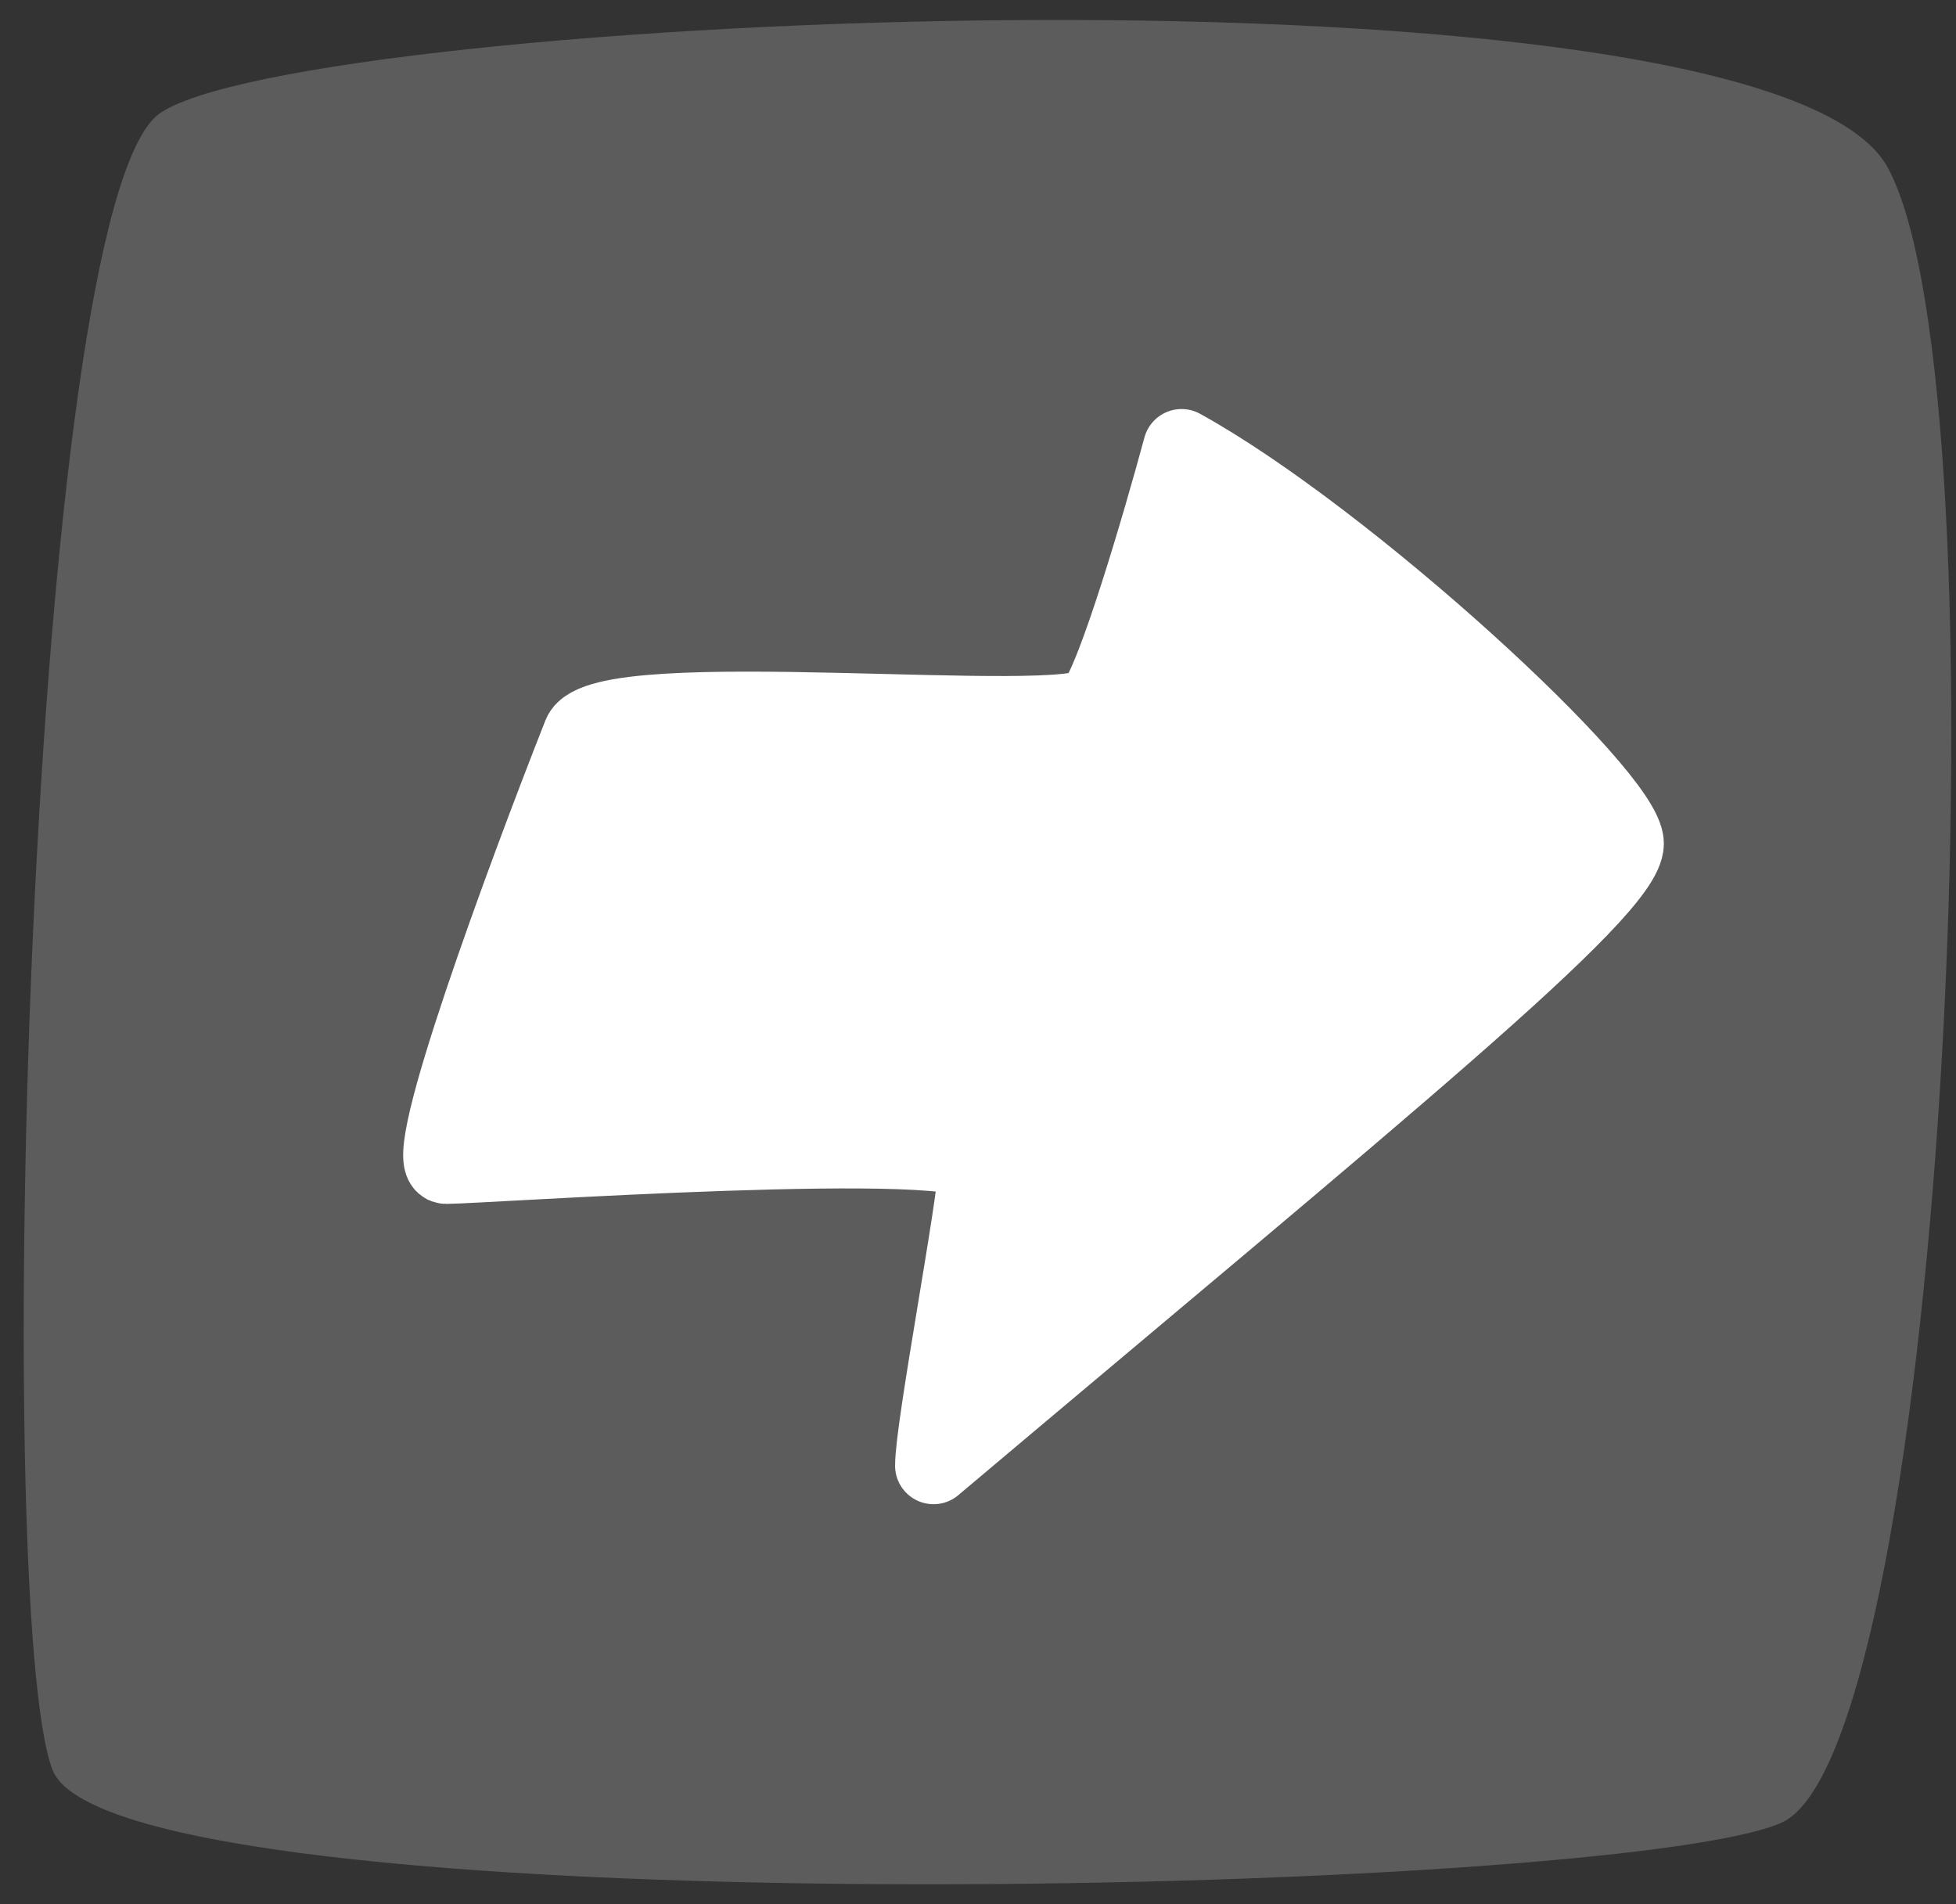
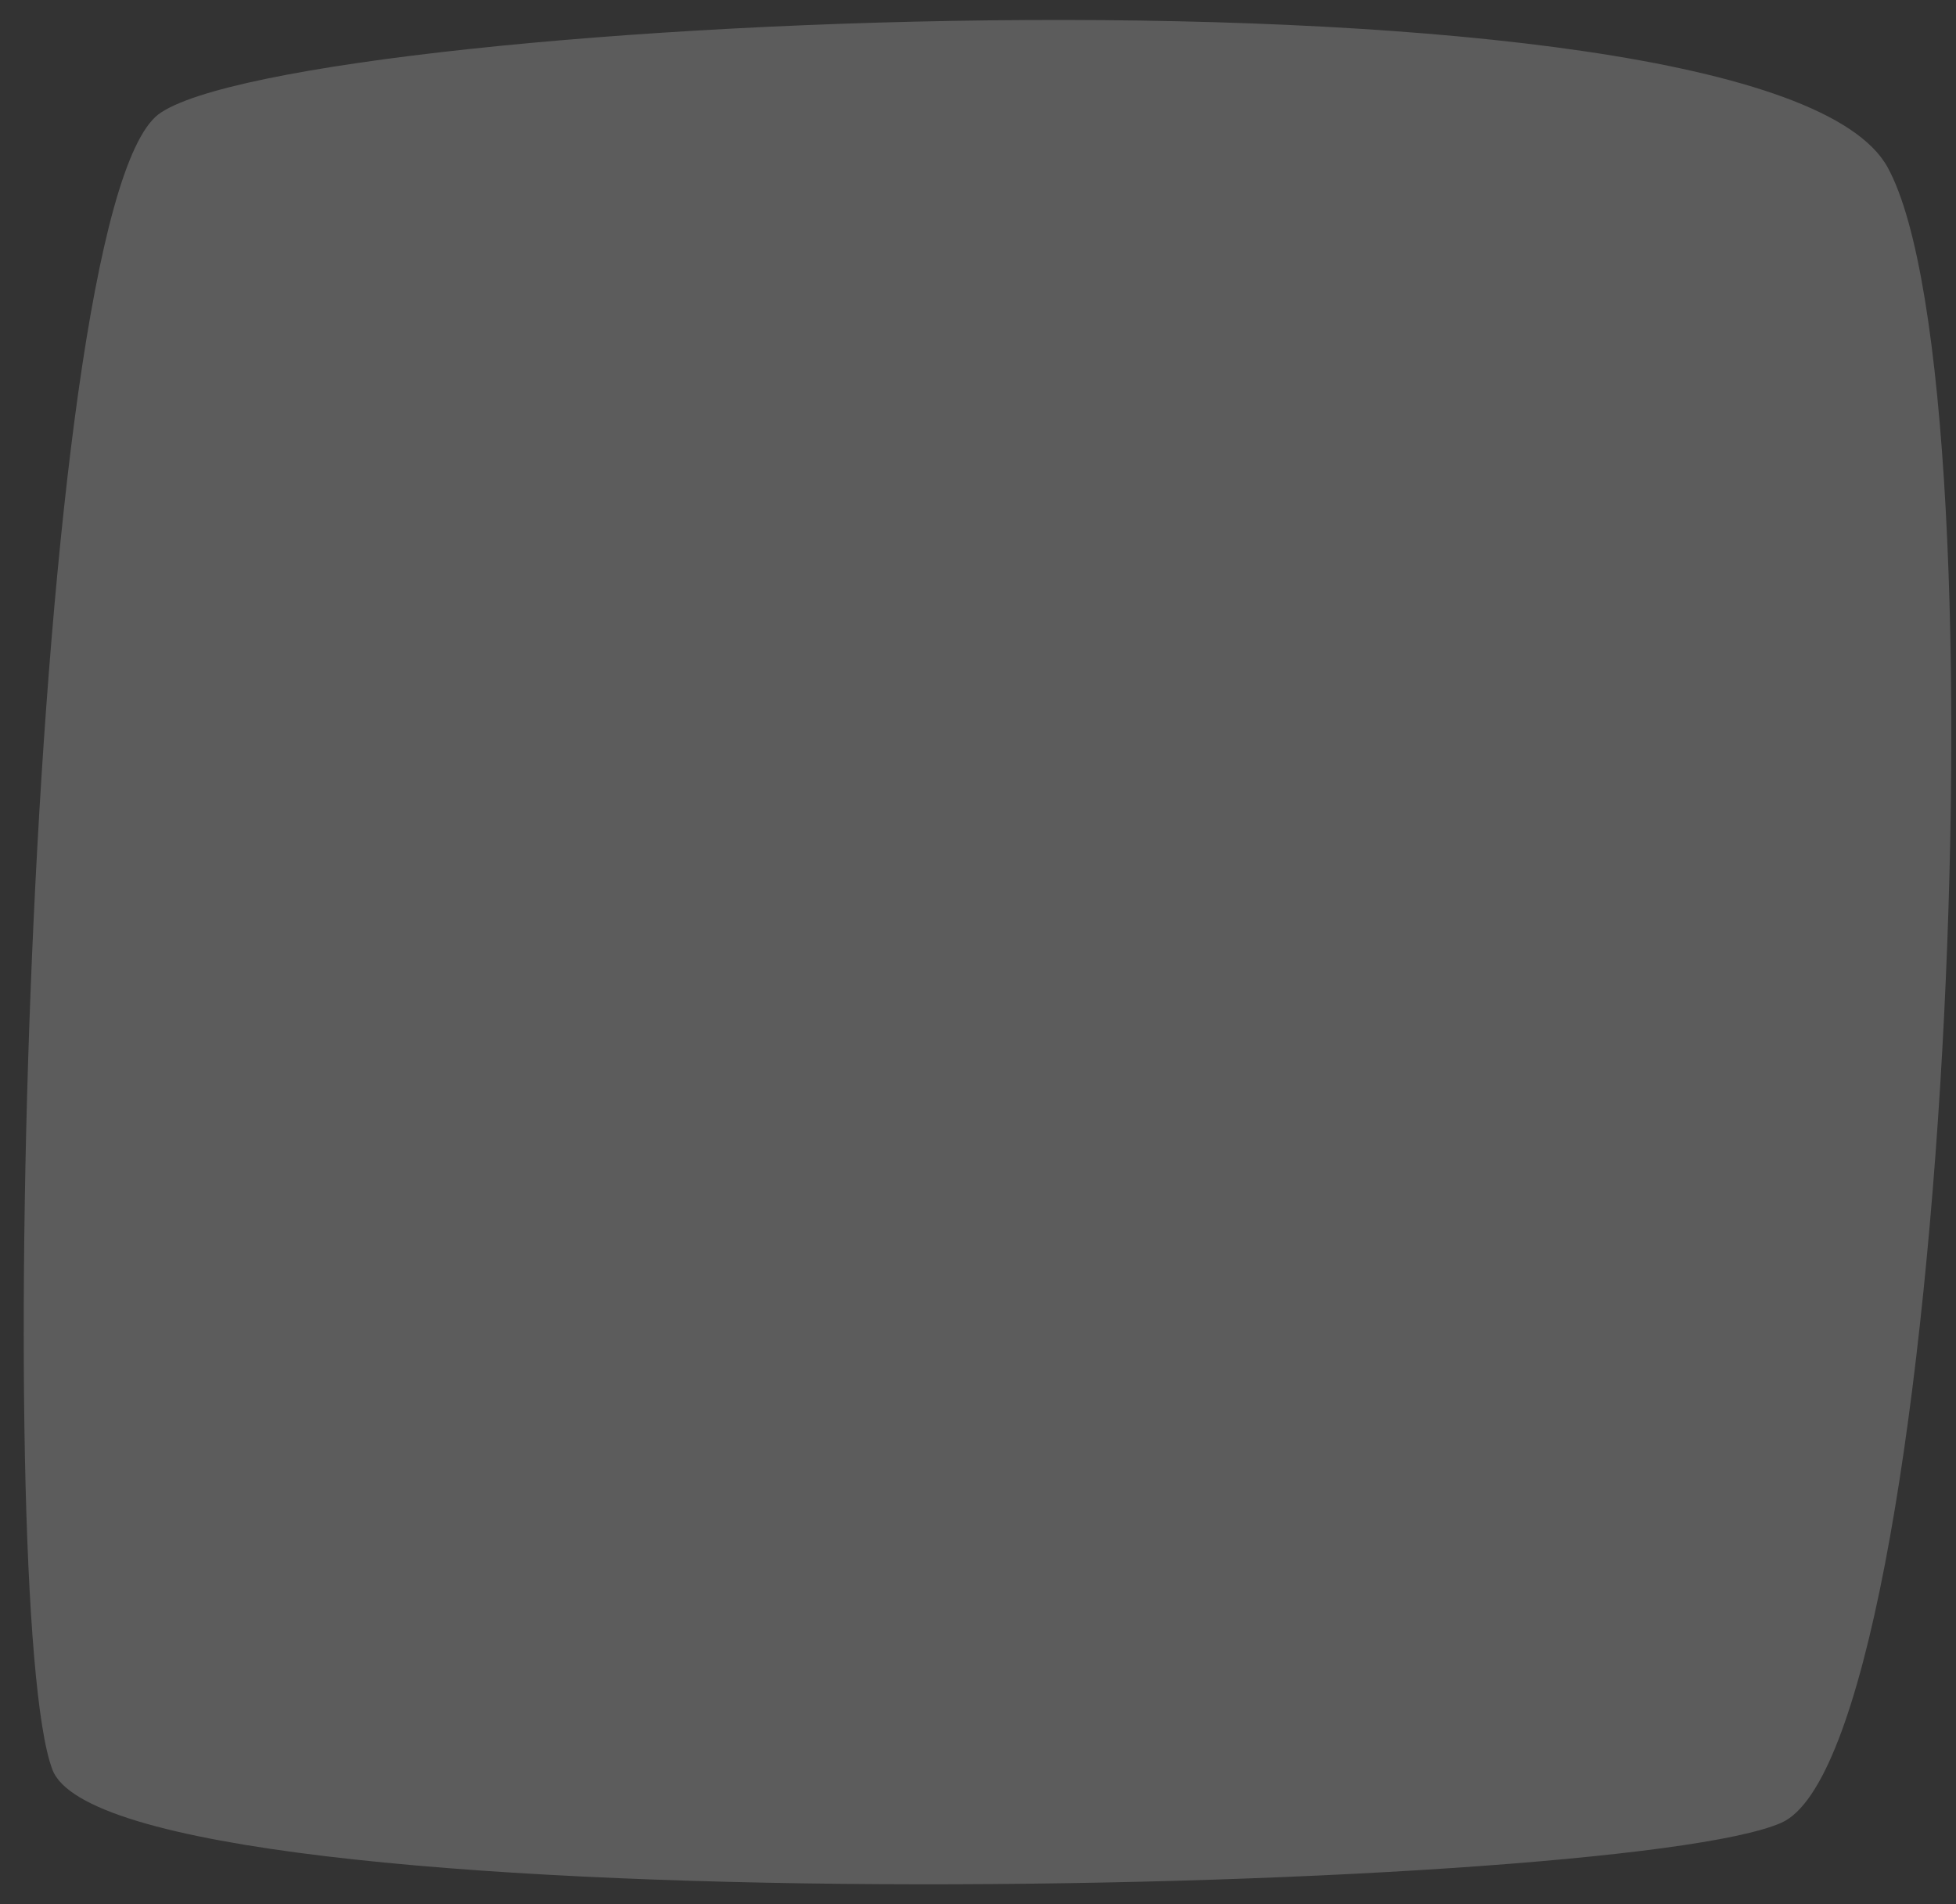
<svg xmlns="http://www.w3.org/2000/svg" width="75" height="73" viewBox="0 0 75 73" fill="none">
  <rect x="0" y="0" width="75" height="73" fill="#333333" stroke="none" />
  <path d="M72.379 6.416C67.709 -2.093 11.25 0.542 6.076 4.382C1.073 8.222 -0.326 61.663 2.009 67.838C4.343 74.004 61.974 72.703 68.311 69.872C74.649 67.032 77.049 14.926 72.379 6.416Z" fill="white" fill-opacity="0.2" style="fill:white;fill-opacity:0.2;" />
-   <path d="M17.108 44.677C16.042 44.677 20.11 33.67 22.282 28.163C23.063 26.161 40.969 28.162 41.969 26.999C42.767 26.063 44.524 20.044 45.305 17.155C51.642 20.654 62.324 30.497 62.324 32.336C62.324 34.174 52.814 41.846 35.795 56.189C35.795 54.692 37.462 46.011 37.462 44.677C37.462 43.343 18.442 44.677 17.108 44.677Z" fill="white" stroke="white" style="fill:white;fill-opacity:1;stroke:white;stroke-opacity:1;" stroke-width="2.949" stroke-linecap="round" stroke-linejoin="round" />
</svg>